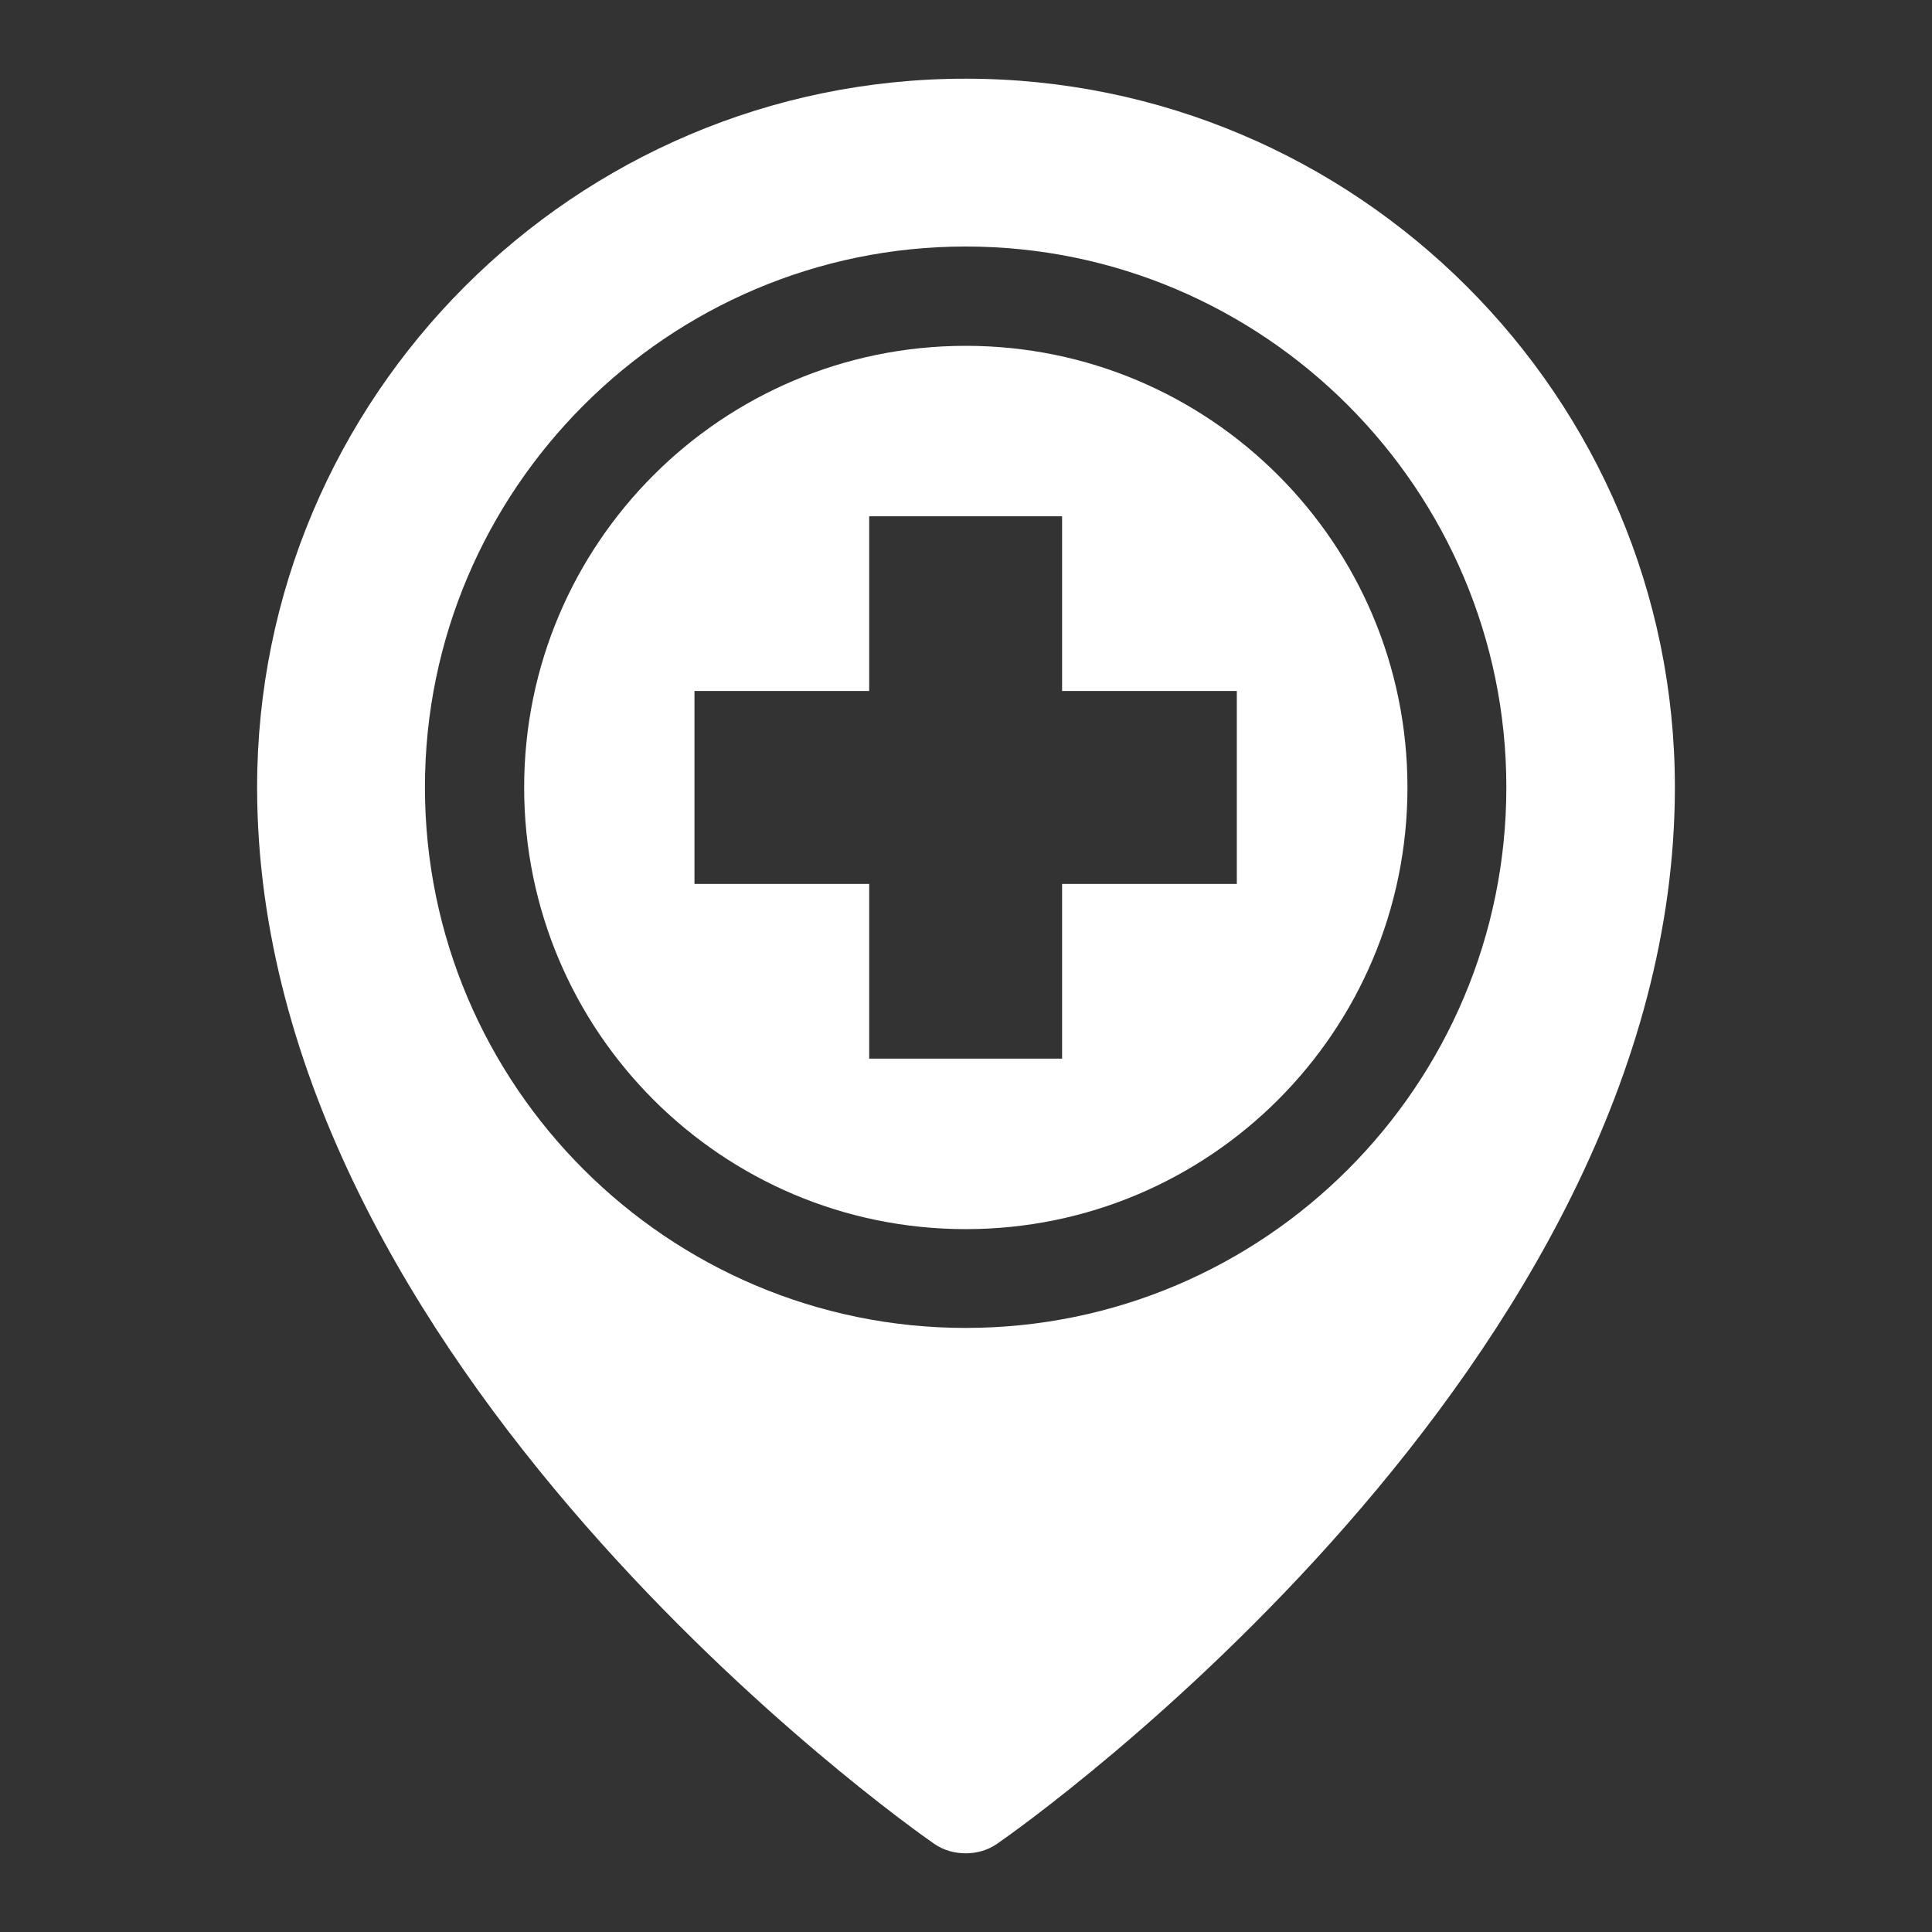
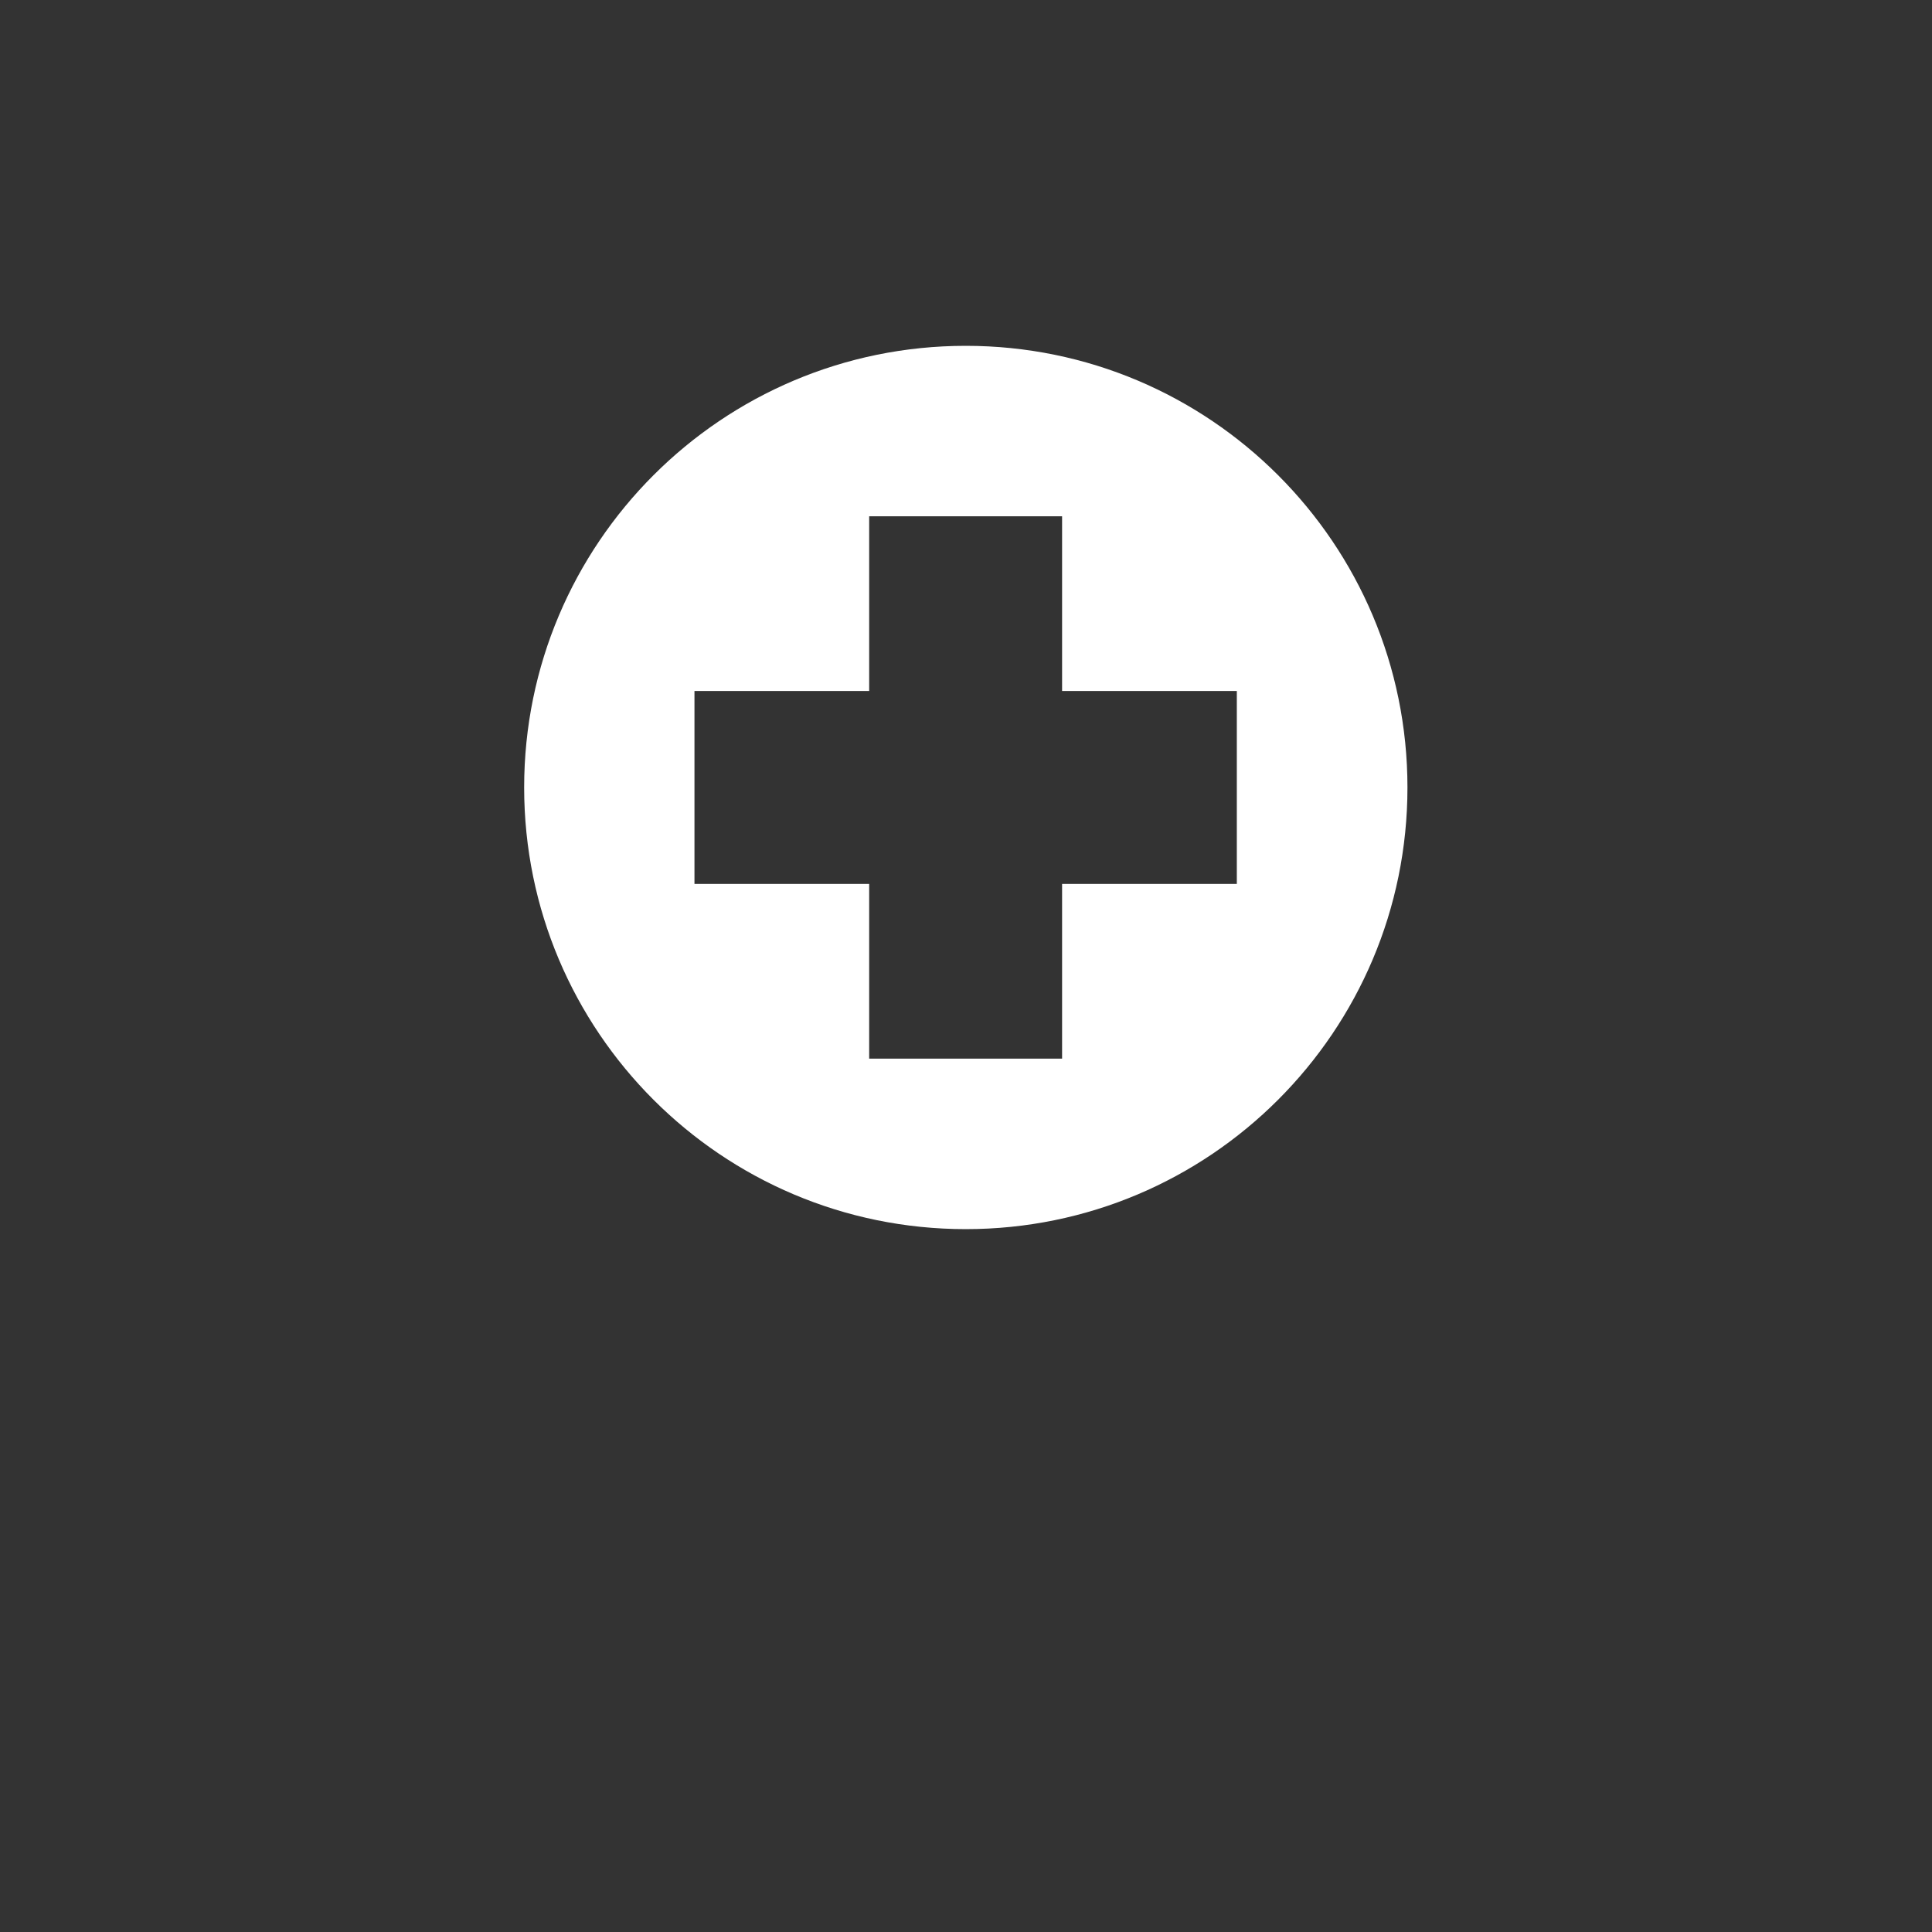
<svg xmlns="http://www.w3.org/2000/svg" version="1.0" id="Layer_1" x="0px" y="0px" viewBox="0 0 597.6 597.6" style="enable-background:new 0 0 597.6 597.6;" xml:space="preserve">
  <rect x="0" y="0" width="597.6" height="597.6" fill="#333333" stroke="none" />
  <style type="text/css">
	.st0{fill:#FFFFFF;}
</style>
  <g>
-     <path class="st0" d="M298.69,24.34c-120.98,0-219.16,98.41-219.16,219.16c0,178.76,200.88,320.96,209.45,326.83   c2.93,2.03,6.33,2.93,9.71,2.93s6.77-0.9,9.71-2.93c8.57-5.87,209.67-148.06,209.67-326.83   C518.07,122.75,419.67,24.34,298.69,24.34z M298.69,410.75c-92.09,0-167.25-74.94-167.25-167.25   c0-92.09,75.16-167.25,167.25-167.25c92.31,0,167.25,75.16,167.25,167.25C465.94,335.82,391,410.75,298.69,410.75z" />
    <path class="st0" d="M298.73,106.97c-75.44,0-136.6,61.16-136.6,136.61c0,75.45,61.16,136.61,136.6,136.61   c75.45,0,136.62-61.16,136.62-136.61C435.35,168.13,374.18,106.97,298.73,106.97z M382.57,273.41h-54.05v54.04h-59.67v-54.04   h-54.04v-59.67h54.04V159.7h59.67v54.04h54.05V273.41z" />
  </g>
</svg>